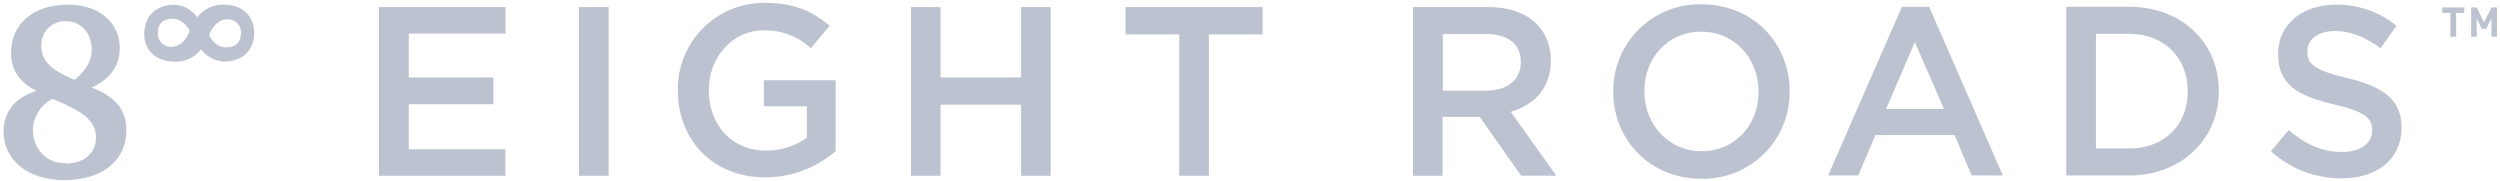
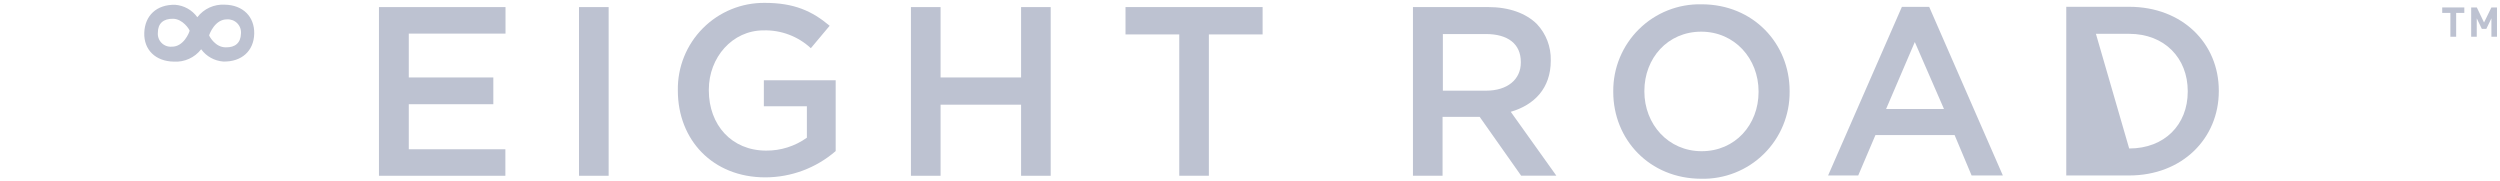
<svg xmlns="http://www.w3.org/2000/svg" width="166px" height="12px" viewBox="0 0 166 12" version="1.1">
  <title>External Logo/Eight Roads</title>
  <g id="Design" stroke="none" stroke-width="1" fill="none" fill-rule="evenodd">
    <g id="Company/About" transform="translate(-431, -4737)" fill="#BDC2D1" fill-rule="nonzero">
      <g id="Our-Investors" transform="translate(235, 4646)">
        <g id="Investor-Logos" transform="translate(0, 78)">
          <g id="External-Logo/Eight-Roads" transform="translate(196, 13)">
            <polygon id="Path" points="163.089 0.857 163.089 2.44 162.706 2.44 162.706 0.857 162.163 0.857 162.163 0.494 163.631 0.494 163.631 0.857" />
            <polygon id="Path" points="164.794 1.917 164.457 1.217 164.457 2.44 164.086 2.44 164.086 0.494 164.46 0.494 164.94 1.494 165.429 0.494 165.8 0.494 165.8 2.44 165.429 2.44 165.429 1.217 165.091 1.917" />
-             <path d="M150.789,10.04 L151.974,8.631 C153.046,9.56 154.134,10.089 155.509,10.089 C156.726,10.089 157.509,9.517 157.509,8.68 L157.509,8.649 C157.509,7.849 157.06,7.417 154.98,6.934 C152.597,6.363 151.266,5.654 151.266,3.589 L151.266,3.557 C151.266,1.637 152.866,0.309 155.091,0.309 C156.56,0.285 157.989,0.783 159.126,1.714 L158.069,3.203 C157.063,2.451 156.069,2.06 155.029,2.06 C153.886,2.06 153.206,2.651 153.206,3.386 L153.206,3.429 C153.206,4.286 153.717,4.674 155.877,5.189 C158.246,5.76 159.463,6.617 159.463,8.469 L159.463,8.5 C159.463,10.594 157.814,11.843 155.463,11.843 C153.734,11.848 152.066,11.205 150.789,10.04 Z" id="Path" />
-             <path d="M137.2,0.451 L141.377,0.451 C144.897,0.451 147.329,2.869 147.329,6.02 L147.329,6.051 C147.329,9.194 144.897,11.651 141.377,11.651 L137.2,11.651 L137.2,0.451 Z M139.169,2.246 L139.169,9.86 L141.377,9.86 C143.729,9.86 145.266,8.277 145.266,6.086 L145.266,6.051 C145.266,3.86 143.729,2.246 141.377,2.246 L139.169,2.246 Z" id="Shape" />
+             <path d="M137.2,0.451 L141.377,0.451 C144.897,0.451 147.329,2.869 147.329,6.02 L147.329,6.051 C147.329,9.194 144.897,11.651 141.377,11.651 L137.2,11.651 L137.2,0.451 Z M139.169,2.246 L141.377,9.86 C143.729,9.86 145.266,8.277 145.266,6.086 L145.266,6.051 C145.266,3.86 143.729,2.246 141.377,2.246 L139.169,2.246 Z" id="Shape" />
            <path d="M126.286,0.454 L128.097,0.454 L132.989,11.651 L130.914,11.651 L129.786,8.969 L124.529,8.969 L123.386,11.651 L121.386,11.651 L126.286,0.454 Z M129.08,7.237 L127.143,2.791 L125.237,7.237 L129.08,7.237 Z" id="Shape" />
            <path d="M107.12,6.103 L107.12,6.071 C107.106,4.518 107.723,3.025 108.83,1.935 C109.937,0.844 111.438,0.249 112.991,0.286 C116.42,0.286 118.831,2.894 118.831,6.046 L118.831,6.077 C118.847,7.632 118.23,9.126 117.123,10.218 C116.017,11.309 114.514,11.905 112.96,11.869 C109.52,11.863 107.12,9.257 107.12,6.103 Z M116.769,6.103 L116.769,6.071 C116.769,3.897 115.186,2.103 112.96,2.103 C110.734,2.103 109.186,3.863 109.186,6.04 L109.186,6.071 C109.186,8.249 110.769,10.04 112.991,10.04 C115.214,10.04 116.769,8.286 116.769,6.103 Z" id="Shape" />
            <path d="M93.82,0.469 L98.811,0.469 C100.22,0.469 101.323,0.886 102.043,1.589 C102.658,2.238 102.992,3.105 102.971,4 L102.971,4.031 C102.971,5.871 101.866,6.974 100.314,7.423 L103.34,11.663 L101.003,11.663 L98.251,7.76 L95.786,7.76 L95.786,11.669 L93.82,11.669 L93.82,0.469 Z M98.677,6.02 C100.086,6.02 100.983,5.286 100.983,4.149 L100.983,4.117 C100.983,2.917 100.126,2.26 98.663,2.26 L95.806,2.26 L95.806,6.02 L98.677,6.02 Z" id="Shape" />
            <polygon id="Path" points="78.303 2.286 74.734 2.286 74.734 0.469 83.837 0.469 83.837 2.286 80.269 2.286 80.269 11.669 78.303 11.669" />
            <polygon id="Path" points="60.486 0.471 62.454 0.471 62.454 5.143 67.8 5.143 67.8 0.471 69.766 0.471 69.766 11.671 67.8 11.671 67.8 6.951 62.454 6.951 62.454 11.671 60.486 11.671" />
            <path d="M45.009,6.017 L45.009,6 C44.983,4.457 45.582,2.97 46.671,1.876 C47.759,0.782 49.243,0.174 50.786,0.191 C52.737,0.191 53.929,0.737 55.089,1.711 L53.84,3.2 C52.987,2.41 51.859,1.985 50.697,2.017 C48.631,2.017 47.066,3.809 47.066,5.951 L47.066,6 C47.066,8.303 48.586,10 50.871,10 C51.841,10.009 52.789,9.708 53.577,9.143 L53.577,7.057 L50.72,7.057 L50.72,5.329 L55.489,5.329 L55.489,10.031 C54.192,11.156 52.533,11.775 50.817,11.777 C47.314,11.777 45.009,9.28 45.009,6.017 Z" id="Path" />
            <polygon id="Path" points="38.446 0.471 40.414 0.471 40.414 11.671 38.446 11.671" />
            <polygon id="Path" points="25.163 0.471 33.566 0.471 33.566 2.231 27.143 2.231 27.143 5.143 32.757 5.143 32.757 6.92 27.143 6.92 27.143 9.911 33.557 9.911 33.557 11.671 25.163 11.671" />
-             <path d="M6.074,5.817 C7.354,5.246 7.954,4.303 7.954,3.206 C7.954,1.54 6.64,0.309 4.494,0.309 C2.209,0.309 0.734,1.609 0.734,3.489 C0.734,4.669 1.306,5.489 2.431,6.034 C0.966,6.469 0.234,7.463 0.234,8.729 C0.234,10.543 1.749,11.957 4.26,11.957 C6.874,11.957 8.389,10.609 8.389,8.646 C8.389,7.331 7.714,6.417 6.074,5.817 Z M4.36,1.409 C5.377,1.409 6.091,2.174 6.091,3.32 C6.091,3.606 6.057,4.409 4.949,5.303 C3.42,4.663 2.743,4.08 2.743,3.037 C2.727,2.603 2.892,2.181 3.198,1.872 C3.505,1.563 3.925,1.396 4.36,1.409 L4.36,1.409 Z M4.377,10.837 C3.029,10.857 2.183,9.86 2.183,8.571 C2.217,7.851 2.576,7.184 3.16,6.76 C3.26,6.688 3.365,6.622 3.474,6.563 C5.403,7.349 6.374,7.966 6.374,9.134 C6.374,10.191 5.543,10.857 4.377,10.857 L4.377,10.837 Z" id="Shape" />
            <path d="M14.929,0.311 C14.22,0.268 13.535,0.58 13.103,1.143 L13.103,1.143 C12.756,0.661 12.212,0.359 11.62,0.317 C10.397,0.297 9.62,1.034 9.58,2.174 C9.54,3.314 10.34,4.074 11.534,4.091 C12.241,4.139 12.924,3.831 13.357,3.271 L13.357,3.271 C13.703,3.744 14.239,4.042 14.823,4.086 C16.046,4.117 16.854,3.38 16.88,2.24 C16.906,1.1 16.123,0.331 14.929,0.311 Z M11.403,3.1 C11.15,3.12 10.901,3.027 10.723,2.845 C10.546,2.664 10.458,2.413 10.483,2.16 C10.483,1.56 10.849,1.234 11.491,1.246 C12.134,1.257 12.571,1.94 12.591,2.04 C12.571,2.154 12.194,3.114 11.403,3.1 Z M14.986,3.143 C14.306,3.143 13.92,2.446 13.886,2.349 C13.917,2.234 14.283,1.274 15.077,1.286 C15.331,1.27 15.579,1.365 15.757,1.548 C15.934,1.73 16.023,1.981 16,2.234 C15.983,2.834 15.629,3.16 14.986,3.143 Z" id="Shape" />
          </g>
        </g>
      </g>
    </g>
  </g>
</svg>